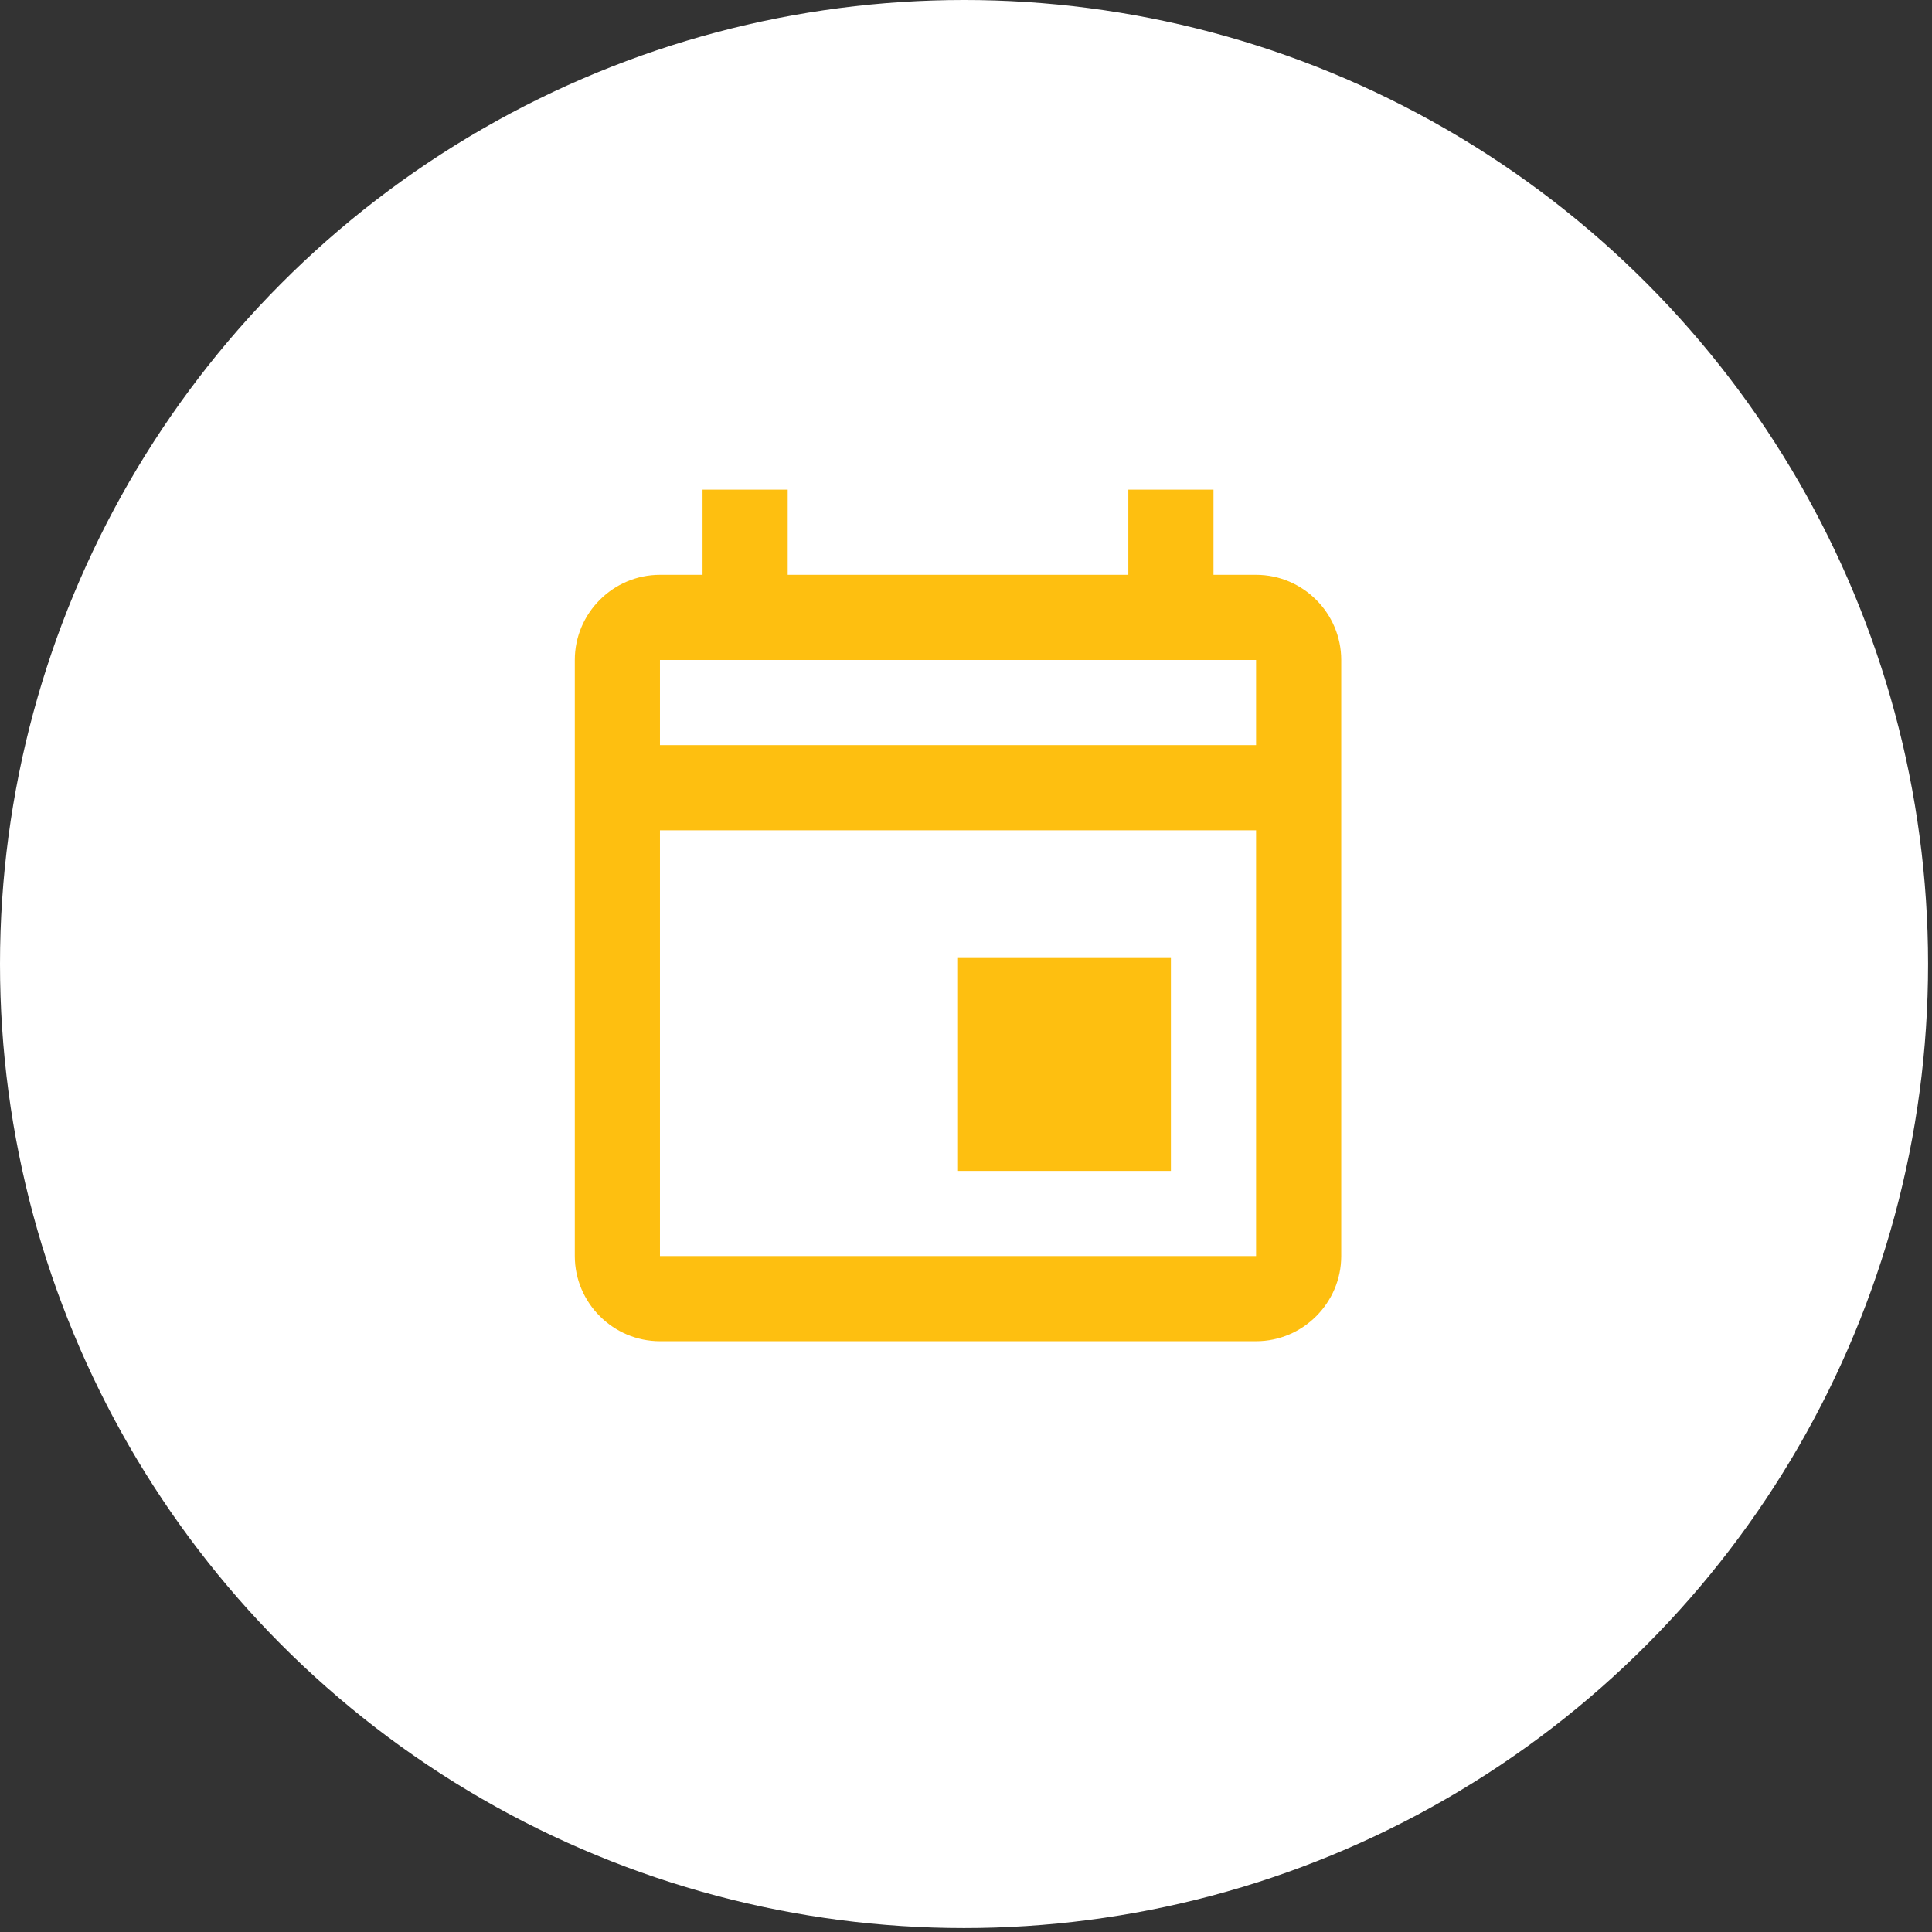
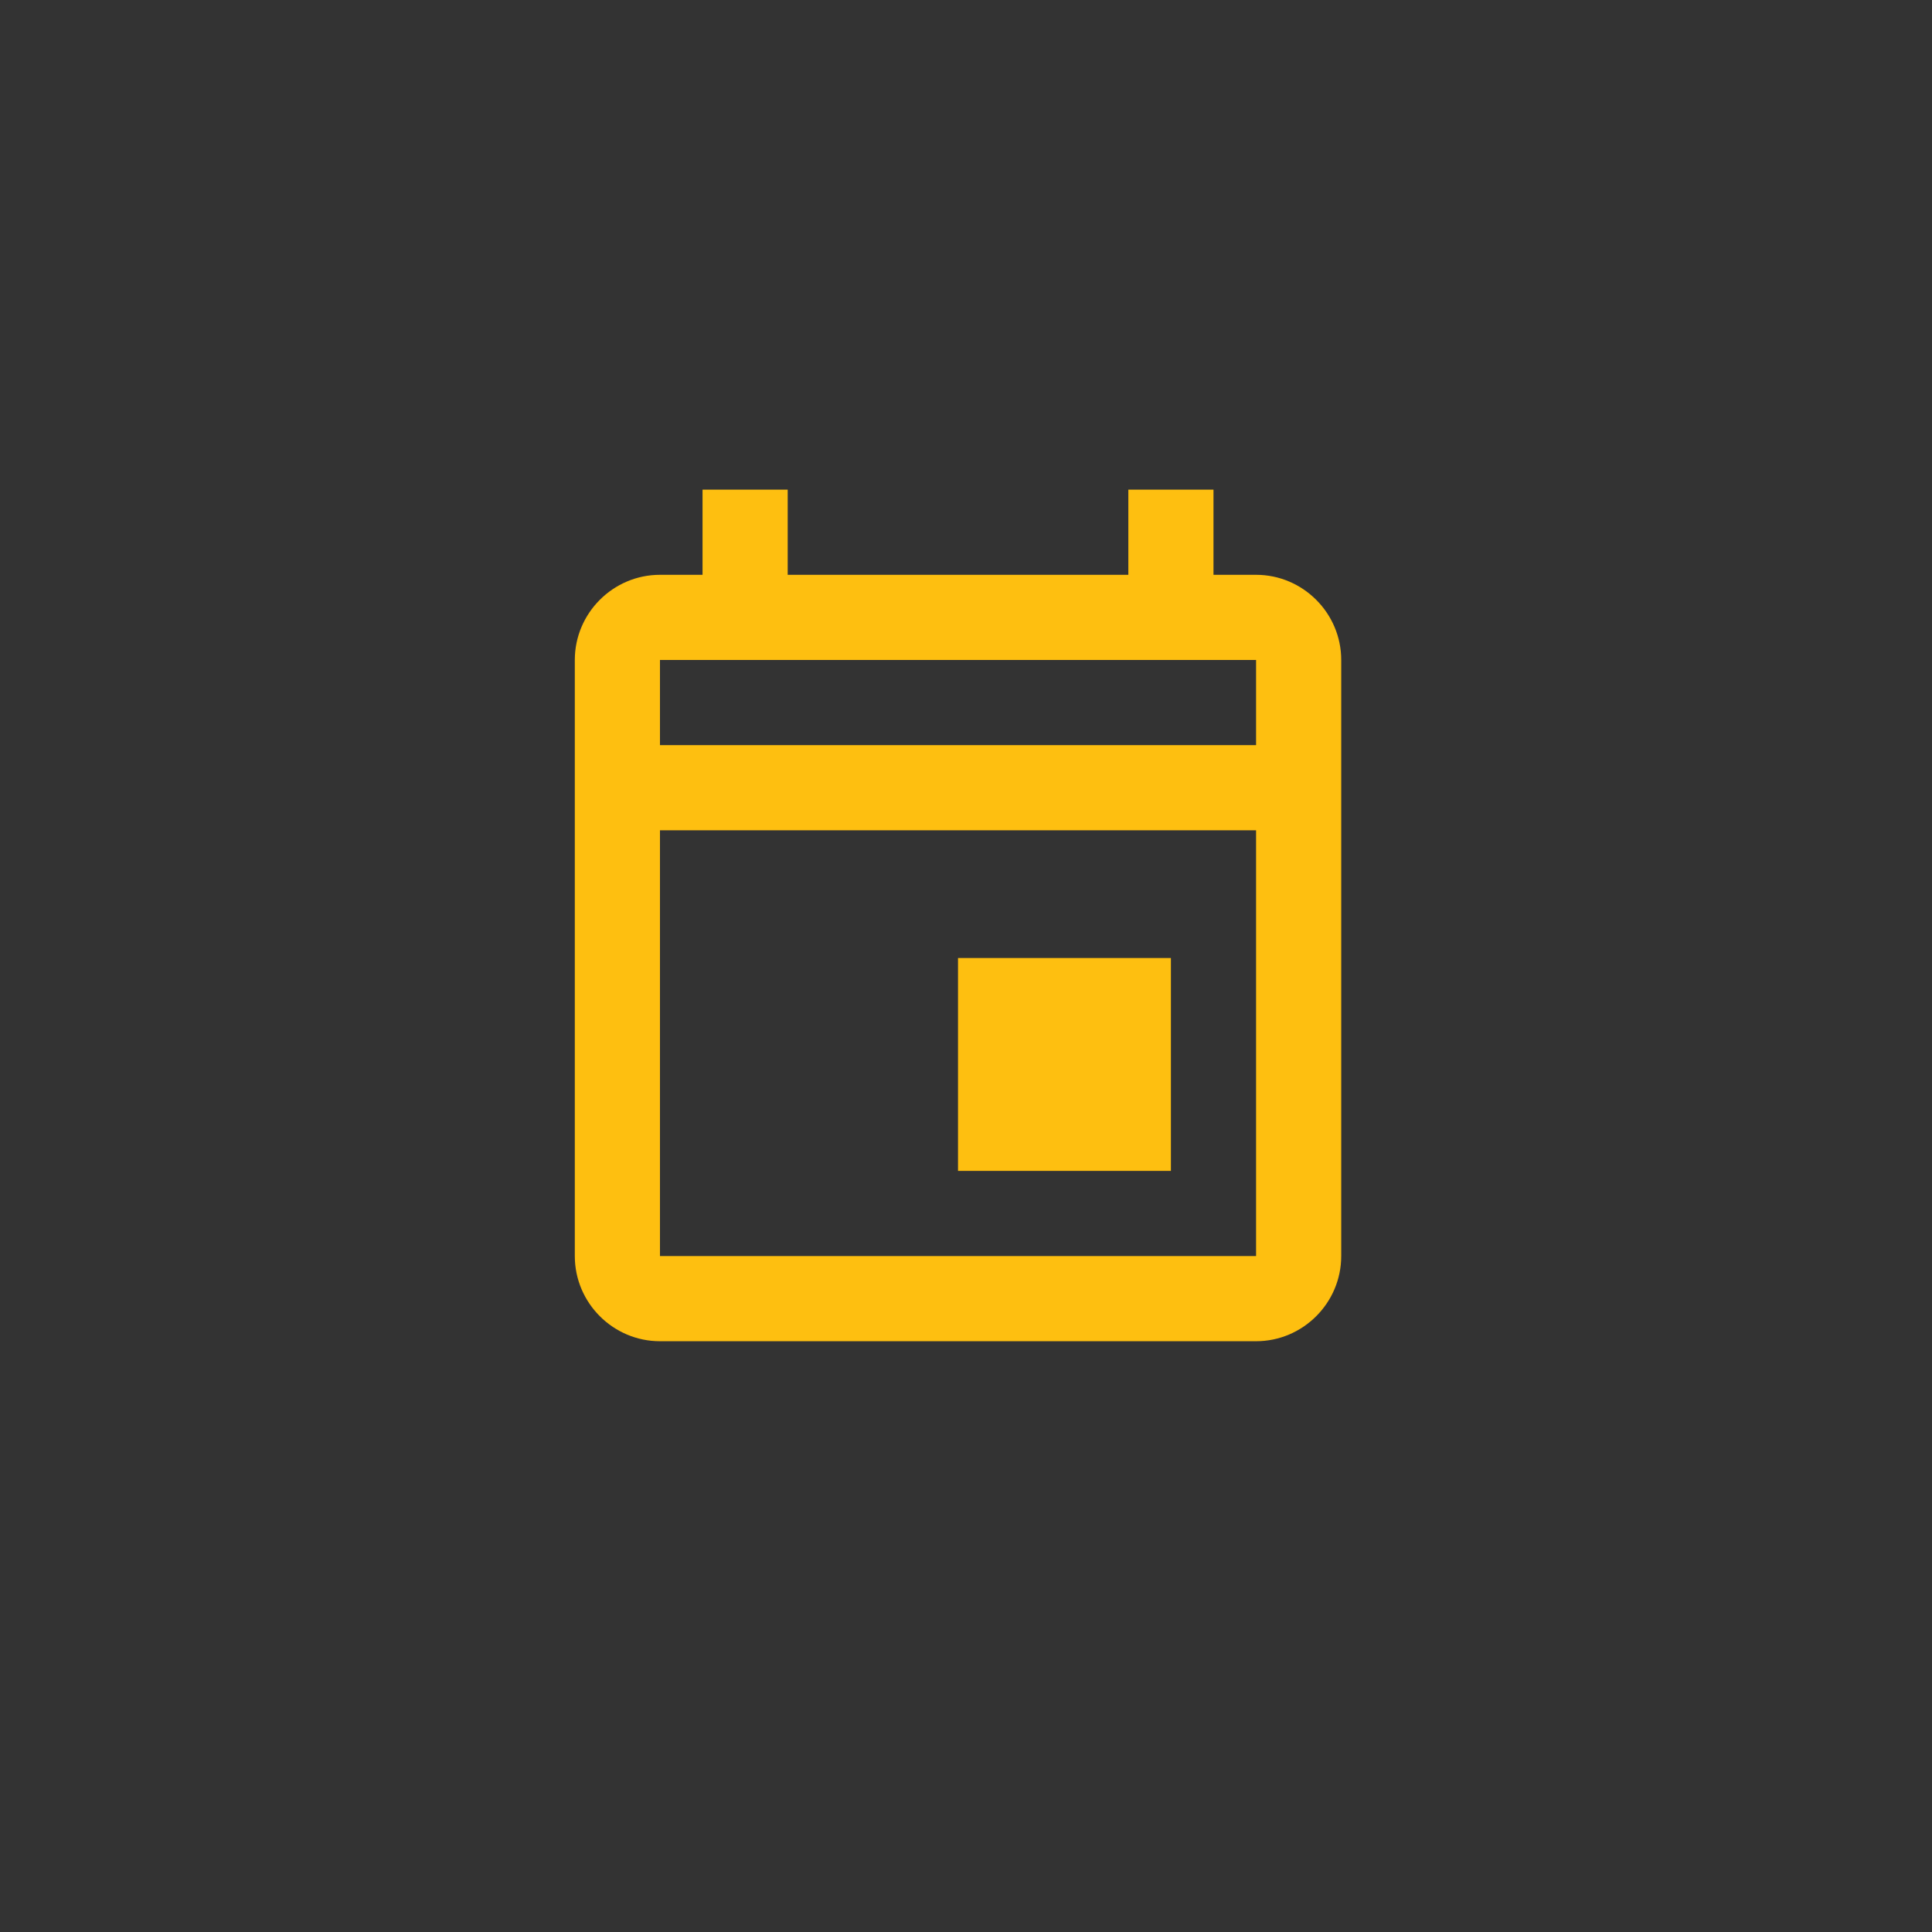
<svg xmlns="http://www.w3.org/2000/svg" width="121" height="121" viewBox="0 0 121 121" fill="none">
  <rect x="0" y="0" width="121" height="121" fill="#333333" stroke="none" />
-   <circle cx="60.377" cy="60.377" r="60.377" fill="white" />
  <path d="M60 60H73.333V73.333H60V60ZM78.667 36H76V30.667H70.667V36H49.333V30.667H44V36H41.333C38.4 36 36 38.4 36 41.333V78.667C36 81.6 38.4 84 41.333 84H78.667C81.6 84 84 81.6 84 78.667V41.333C84 38.4 81.6 36 78.667 36ZM78.667 41.333V46.667H41.333V41.333H78.667ZM41.333 78.667V52H78.667V78.667H41.333Z" fill="#FEBF10" />
</svg>